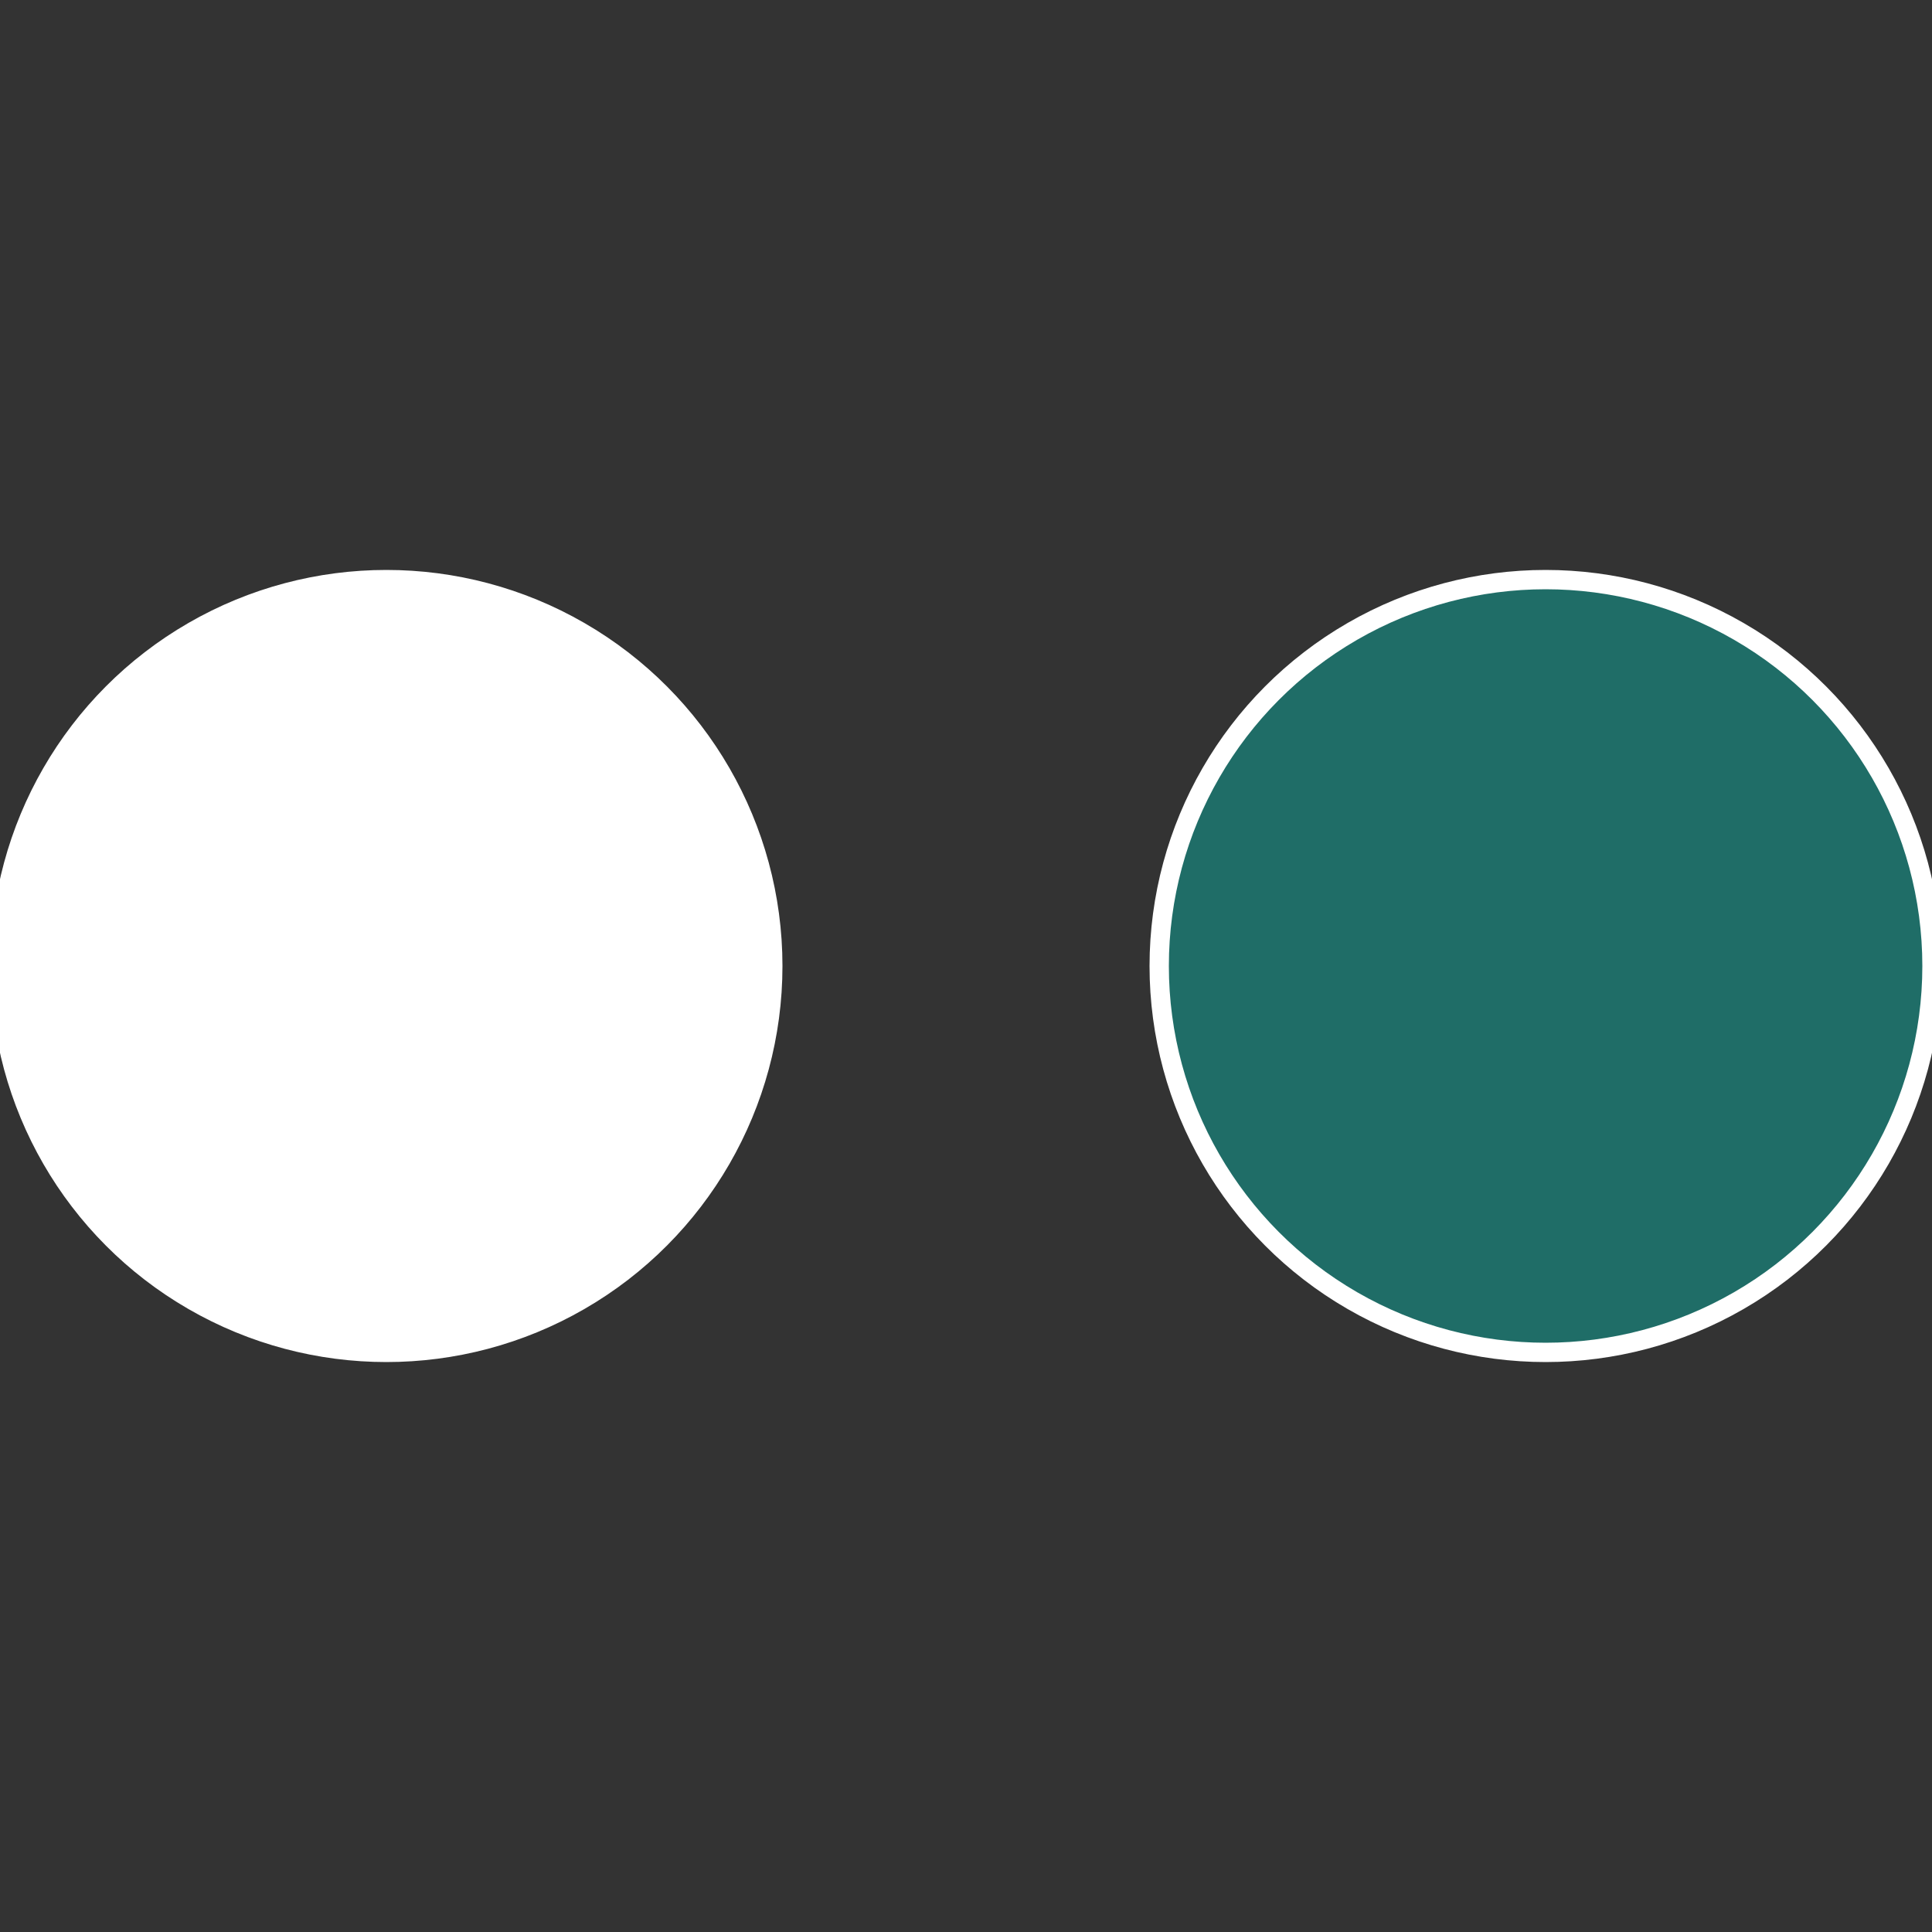
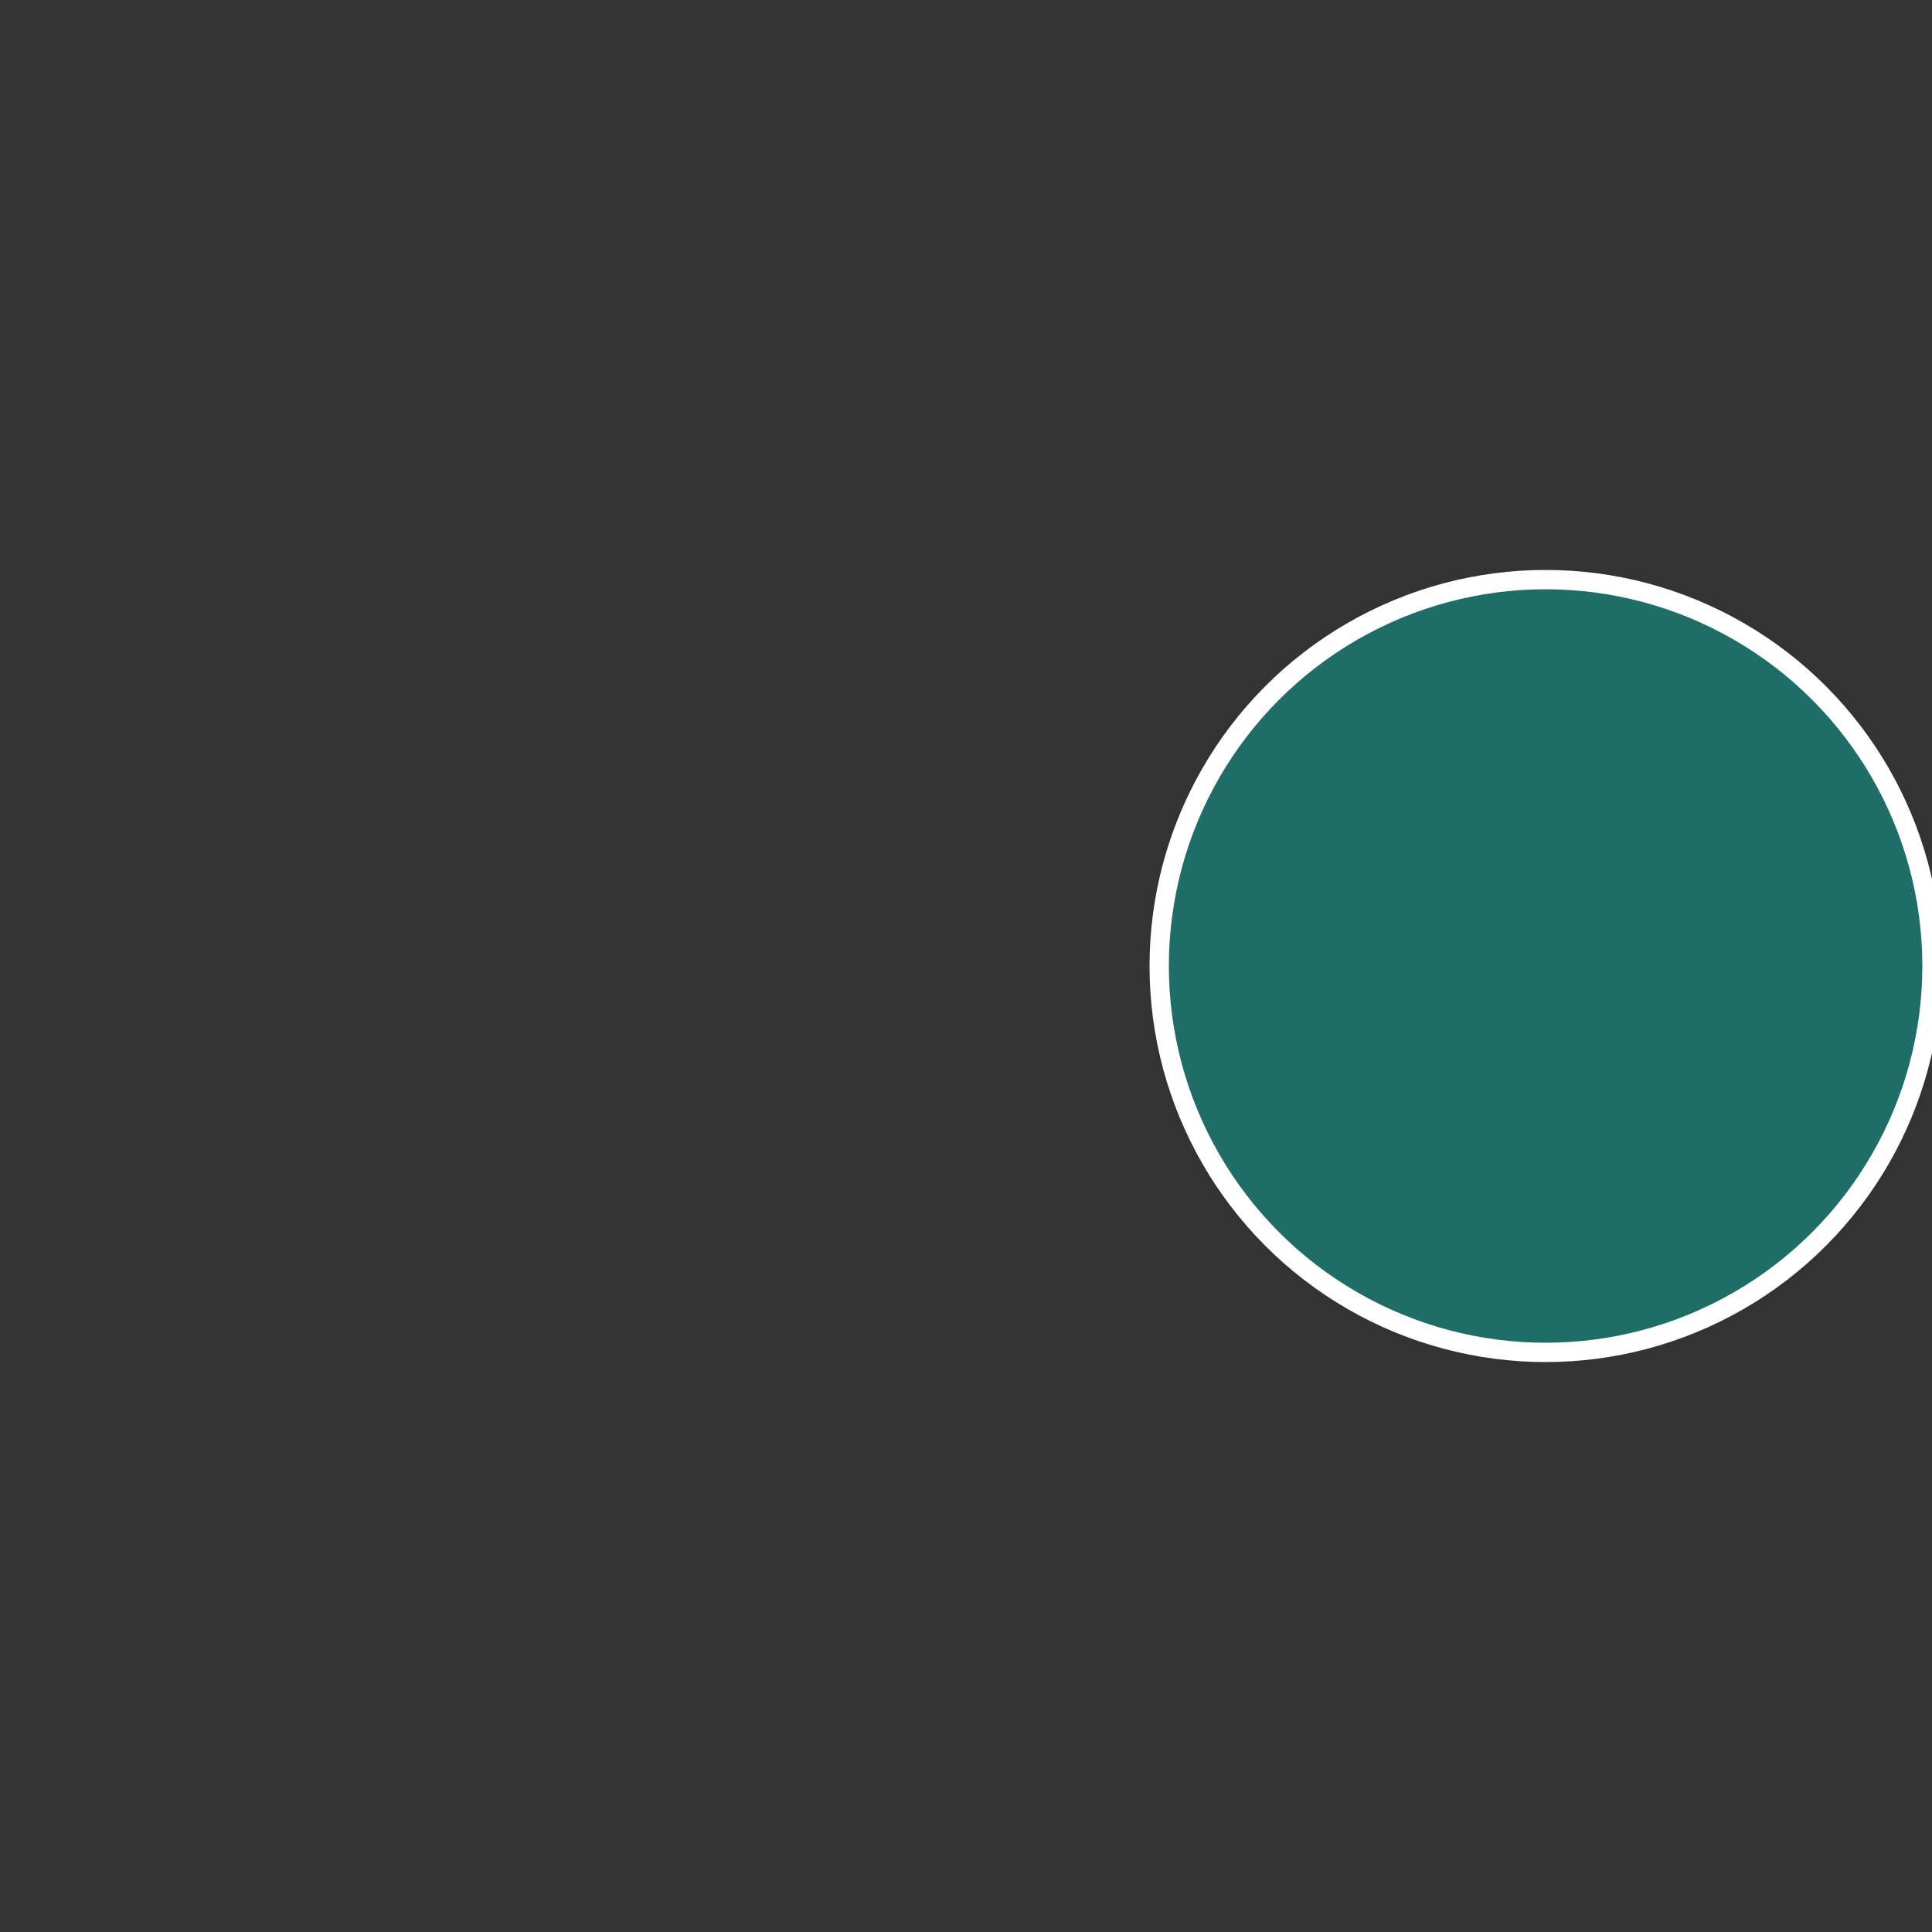
<svg xmlns="http://www.w3.org/2000/svg" width="500" height="500" viewBox="-1 -1 2 2">
  <rect x="-1" y="-1" width="2" height="2" fill="#333333" stroke="none" />
  <circle cx="0.6" cy="0" r="0.4" fill="#1f6d67fffffffffffff3fb" stroke="#fff" stroke-width="1%" />
-   <circle cx="-0.6" cy="7.3478807948841E-17" r="0.4" fill="#ffffffffffffff6cfffffffffffff3fbd67" stroke="#fff" stroke-width="1%" />
</svg>